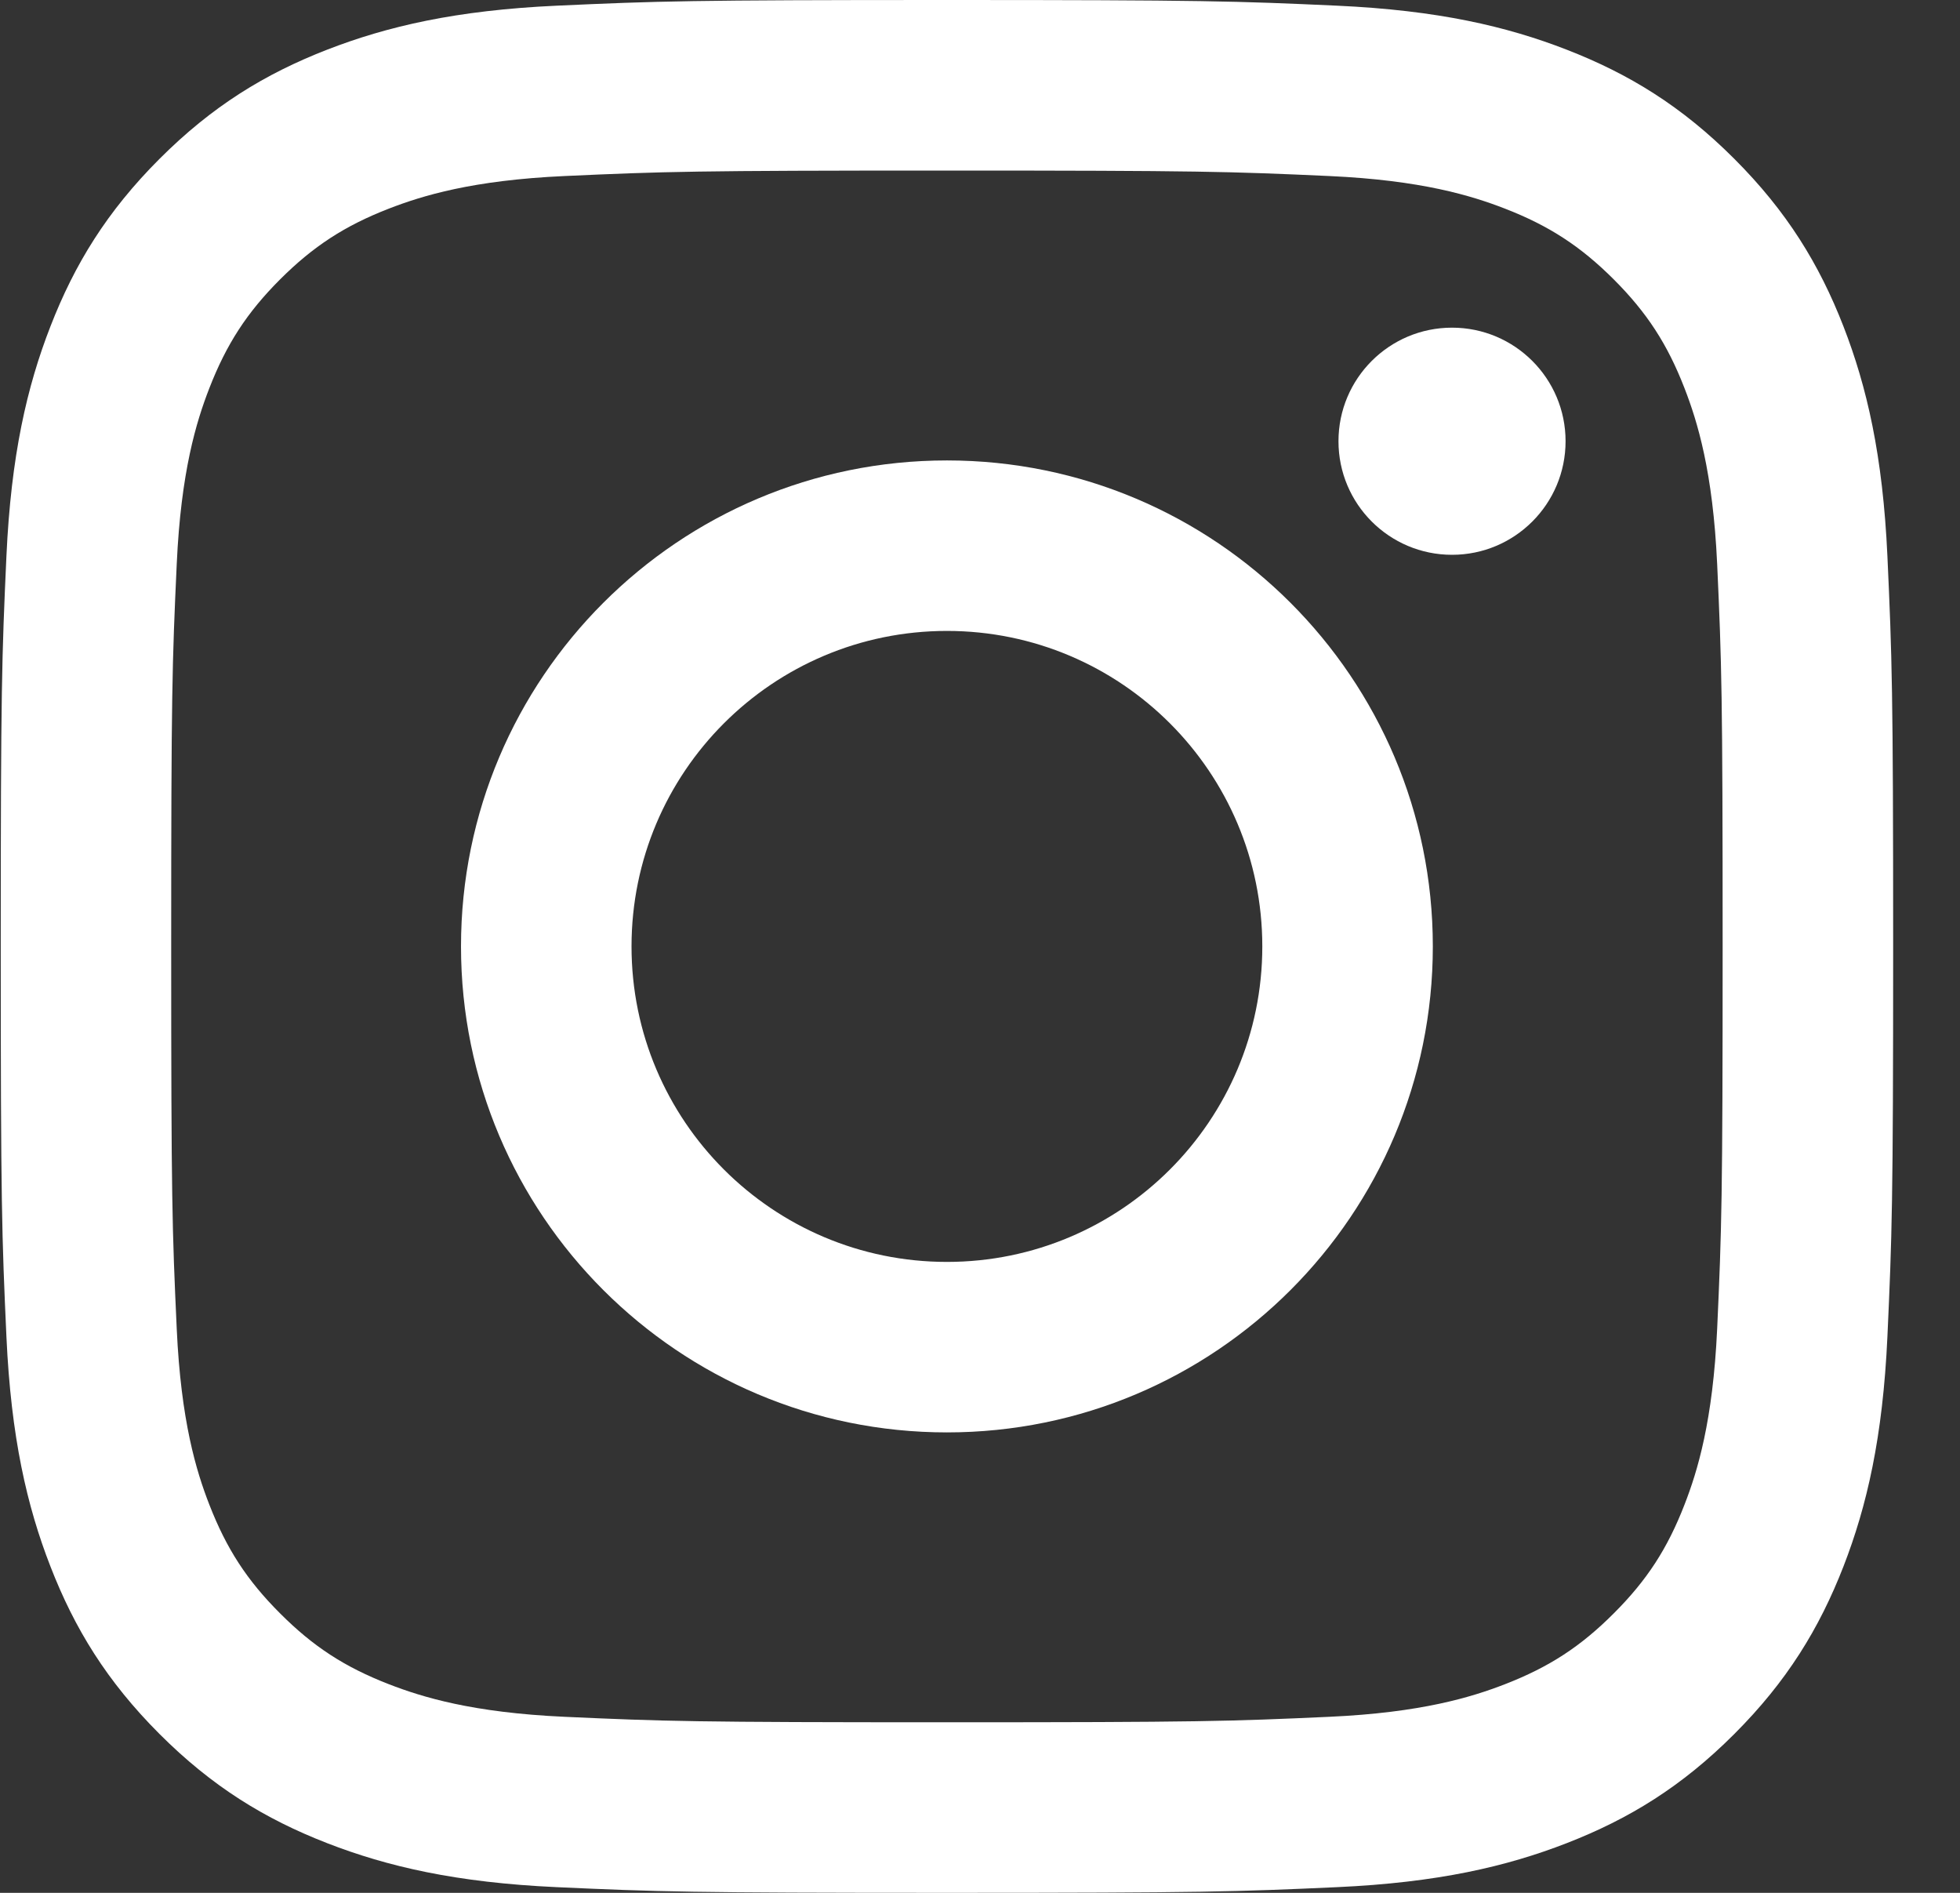
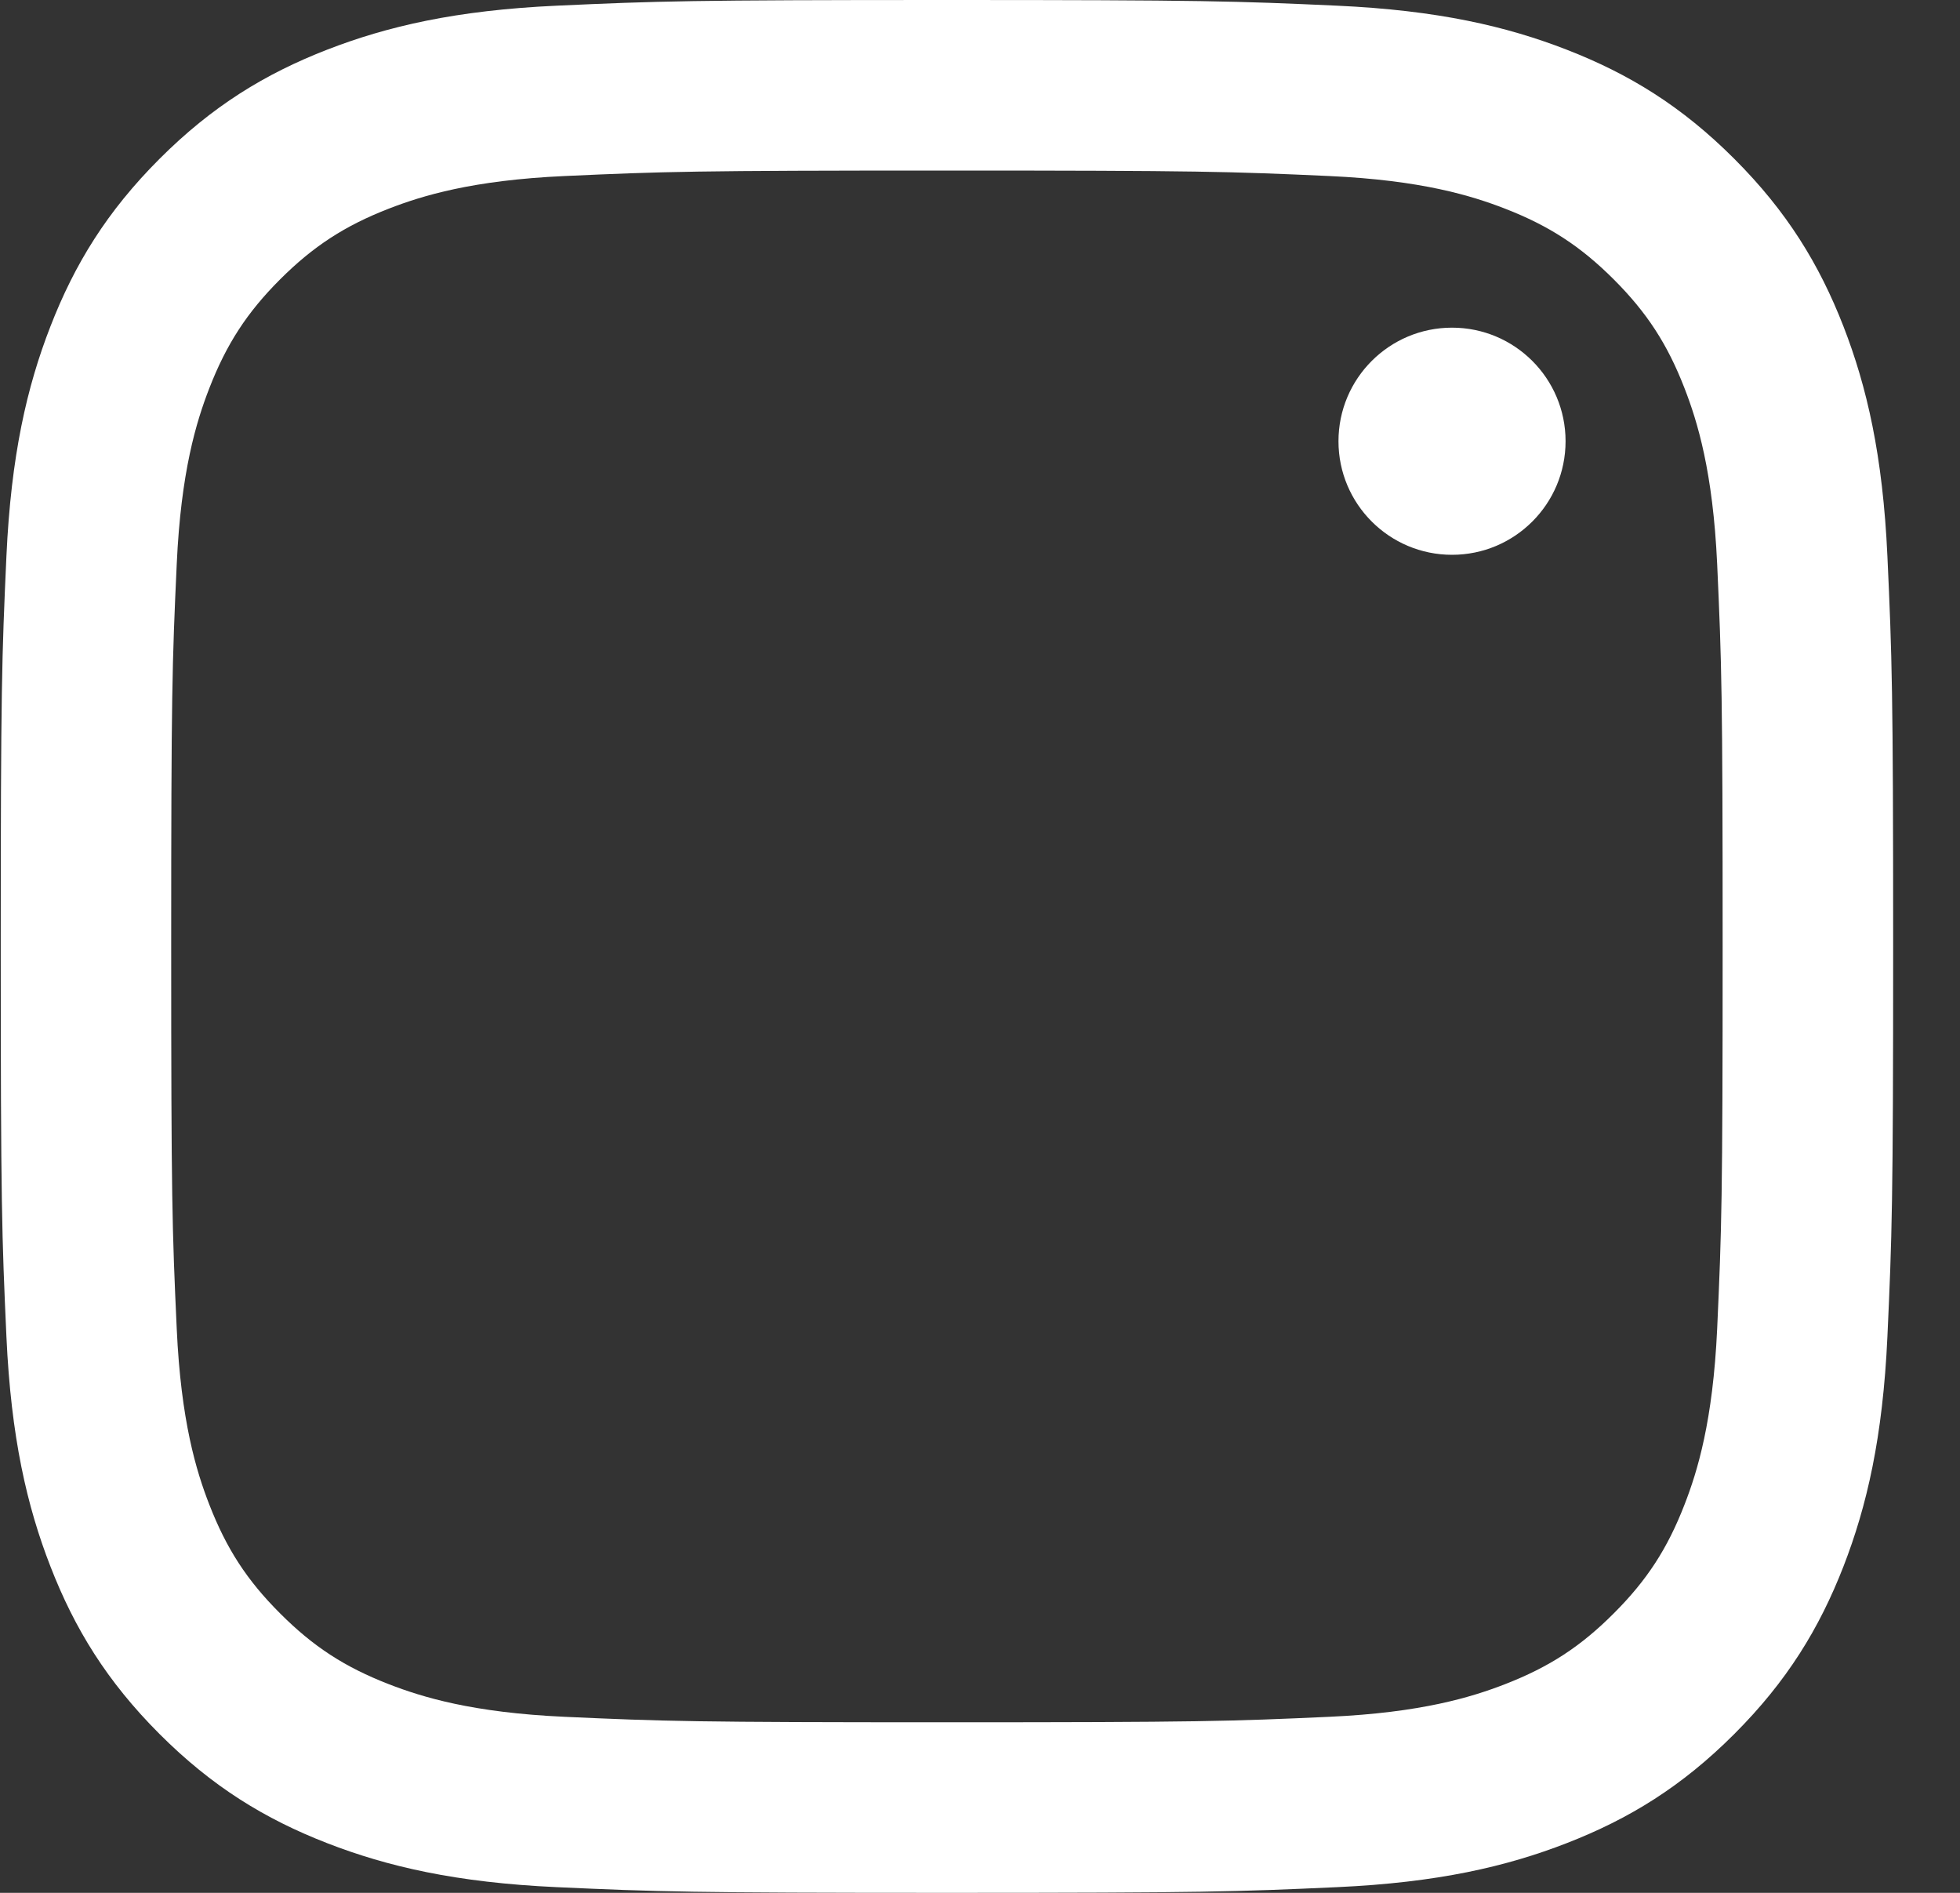
<svg xmlns="http://www.w3.org/2000/svg" width="29" height="28" viewBox="0 0 29 28" fill="none">
  <rect x="0" y="0" width="29" height="28" fill="#333333" stroke="none" />
  <path d="M14.011 0C10.208 0 9.732 0.016 8.238 0.084C6.748 0.152 5.731 0.389 4.84 0.735C3.919 1.093 3.139 1.571 2.36 2.35C1.582 3.128 1.103 3.909 0.746 4.829C0.399 5.72 0.163 6.738 0.095 8.228C0.027 9.721 0.011 10.198 0.011 14C0.011 17.802 0.027 18.279 0.095 19.772C0.163 21.262 0.399 22.28 0.746 23.171C1.103 24.091 1.582 24.872 2.36 25.65C3.139 26.429 3.919 26.907 4.84 27.265C5.731 27.611 6.748 27.848 8.238 27.916C9.732 27.984 10.208 28 14.011 28C17.813 28 18.29 27.984 19.783 27.916C21.273 27.848 22.291 27.611 23.181 27.265C24.102 26.907 24.883 26.429 25.661 25.65C26.439 24.872 26.918 24.091 27.276 23.171C27.622 22.28 27.858 21.262 27.926 19.772C27.994 18.279 28.011 17.802 28.011 14C28.011 10.198 27.994 9.721 27.926 8.228C27.858 6.738 27.622 5.72 27.276 4.829C26.918 3.909 26.439 3.128 25.661 2.35C24.883 1.571 24.102 1.093 23.181 0.735C22.291 0.389 21.273 0.152 19.783 0.084C18.29 0.016 17.813 0 14.011 0ZM14.011 2.523C17.749 2.523 18.192 2.537 19.668 2.604C21.033 2.666 21.774 2.895 22.267 3.086C22.921 3.34 23.387 3.644 23.877 4.133C24.367 4.623 24.671 5.09 24.924 5.743C25.116 6.237 25.344 6.978 25.407 8.343C25.474 9.819 25.488 10.262 25.488 14C25.488 17.738 25.474 18.181 25.407 19.657C25.344 21.022 25.116 21.764 24.924 22.257C24.671 22.91 24.367 23.377 23.877 23.866C23.387 24.357 22.921 24.66 22.267 24.914C21.774 25.105 21.033 25.334 19.668 25.396C18.192 25.463 17.749 25.477 14.011 25.477C10.272 25.477 9.829 25.463 8.353 25.396C6.988 25.334 6.247 25.105 5.754 24.914C5.1 24.66 4.634 24.357 4.144 23.866C3.654 23.377 3.351 22.91 3.097 22.257C2.905 21.764 2.677 21.022 2.615 19.657C2.547 18.181 2.533 17.738 2.533 14C2.533 10.262 2.547 9.819 2.615 8.343C2.677 6.978 2.905 6.237 3.097 5.743C3.351 5.09 3.654 4.623 4.144 4.133C4.634 3.644 5.1 3.34 5.754 3.086C6.247 2.895 6.988 2.666 8.353 2.604C9.83 2.537 10.273 2.523 14.011 2.523Z" fill="white" />
-   <path d="M14.011 18.667C11.433 18.667 9.344 16.577 9.344 14C9.344 11.423 11.433 9.333 14.011 9.333C16.588 9.333 18.677 11.423 18.677 14C18.677 16.577 16.588 18.667 14.011 18.667ZM14.011 6.811C10.04 6.811 6.821 10.03 6.821 14C6.821 17.971 10.04 21.189 14.011 21.189C17.981 21.189 21.2 17.971 21.2 14C21.2 10.03 17.981 6.811 14.011 6.811Z" fill="white" />
  <path d="M23.164 6.527C23.164 7.455 22.412 8.207 21.484 8.207C20.556 8.207 19.804 7.455 19.804 6.527C19.804 5.599 20.556 4.847 21.484 4.847C22.412 4.847 23.164 5.599 23.164 6.527Z" fill="white" />
</svg>